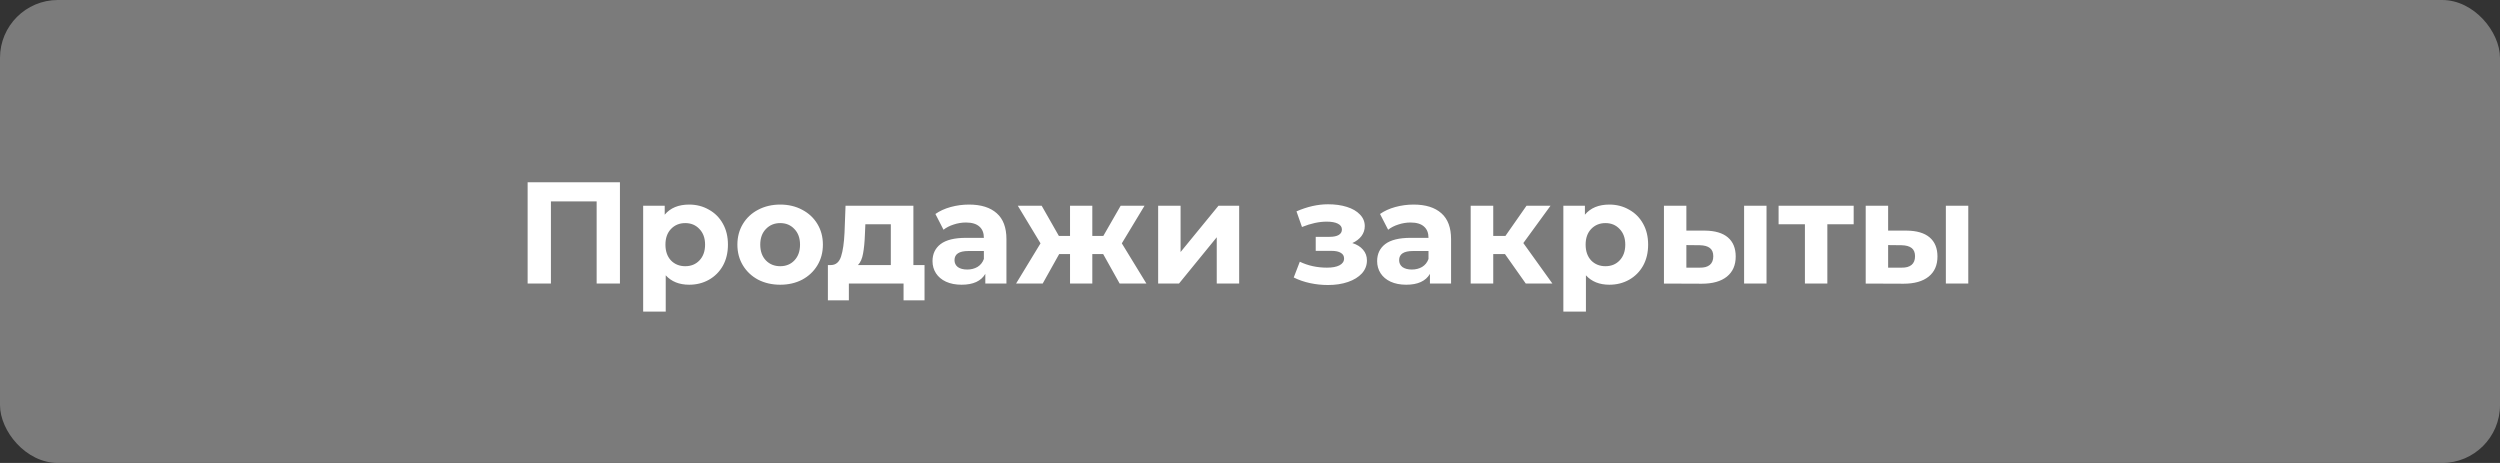
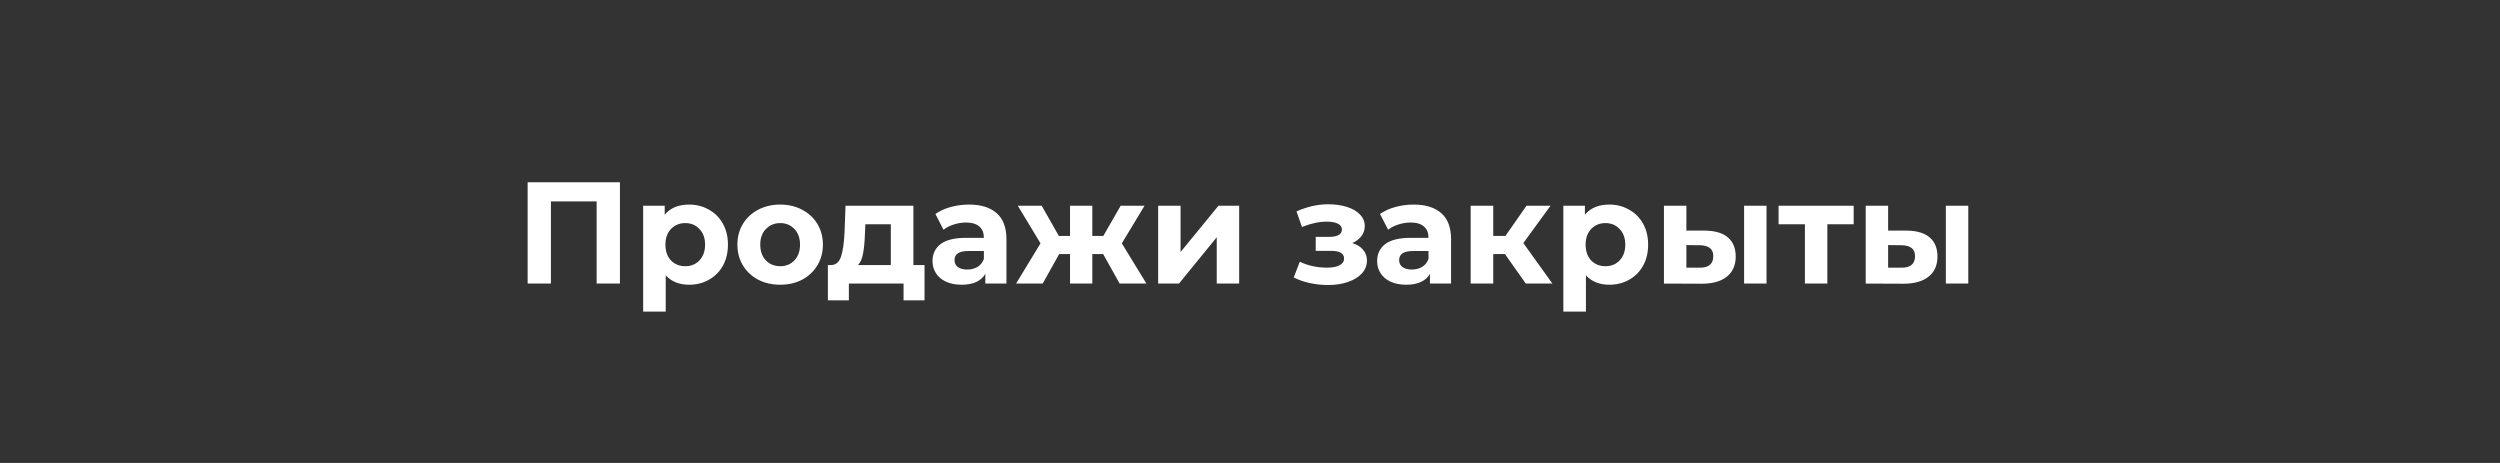
<svg xmlns="http://www.w3.org/2000/svg" width="432" height="80" viewBox="0 0 432 80" fill="none">
  <rect x="0" y="0" width="432" height="80" fill="#333333" stroke="none" />
-   <rect width="432" height="80" rx="10" fill="#7B7B7B" />
  <path d="M107.125 31.5V49H103.1V34.8H95.2V49H91.175V31.5H107.125ZM119.088 35.35C120.338 35.35 121.471 35.642 122.488 36.225C123.521 36.792 124.33 37.6 124.913 38.65C125.496 39.683 125.788 40.892 125.788 42.275C125.788 43.658 125.496 44.875 124.913 45.925C124.33 46.958 123.521 47.767 122.488 48.35C121.471 48.917 120.338 49.2 119.088 49.2C117.371 49.2 116.021 48.658 115.038 47.575V53.85H111.138V35.55H114.863V37.1C115.83 35.933 117.238 35.35 119.088 35.35ZM118.413 46C119.413 46 120.23 45.667 120.863 45C121.513 44.317 121.838 43.408 121.838 42.275C121.838 41.142 121.513 40.242 120.863 39.575C120.23 38.892 119.413 38.55 118.413 38.55C117.413 38.55 116.588 38.892 115.938 39.575C115.305 40.242 114.988 41.142 114.988 42.275C114.988 43.408 115.305 44.317 115.938 45C116.588 45.667 117.413 46 118.413 46ZM134.821 49.2C133.405 49.2 132.13 48.908 130.996 48.325C129.88 47.725 129.005 46.9 128.371 45.85C127.738 44.8 127.421 43.608 127.421 42.275C127.421 40.942 127.738 39.75 128.371 38.7C129.005 37.65 129.88 36.833 130.996 36.25C132.13 35.65 133.405 35.35 134.821 35.35C136.238 35.35 137.505 35.65 138.621 36.25C139.738 36.833 140.613 37.65 141.246 38.7C141.88 39.75 142.196 40.942 142.196 42.275C142.196 43.608 141.88 44.8 141.246 45.85C140.613 46.9 139.738 47.725 138.621 48.325C137.505 48.908 136.238 49.2 134.821 49.2ZM134.821 46C135.821 46 136.638 45.667 137.271 45C137.921 44.317 138.246 43.408 138.246 42.275C138.246 41.142 137.921 40.242 137.271 39.575C136.638 38.892 135.821 38.55 134.821 38.55C133.821 38.55 132.996 38.892 132.346 39.575C131.696 40.242 131.371 41.142 131.371 42.275C131.371 43.408 131.696 44.317 132.346 45C132.996 45.667 133.821 46 134.821 46ZM159.759 45.8V51.9H156.134V49H146.684V51.9H143.059V45.8H143.609C144.442 45.783 145.017 45.292 145.334 44.325C145.65 43.358 145.85 41.983 145.934 40.2L146.109 35.55H157.834V45.8H159.759ZM149.459 40.475C149.409 41.842 149.3 42.958 149.134 43.825C148.984 44.692 148.692 45.35 148.259 45.8H153.934V38.75H149.534L149.459 40.475ZM167.438 35.35C169.521 35.35 171.121 35.85 172.238 36.85C173.355 37.833 173.913 39.325 173.913 41.325V49H170.263V47.325C169.53 48.575 168.163 49.2 166.163 49.2C165.13 49.2 164.23 49.025 163.463 48.675C162.713 48.325 162.138 47.842 161.738 47.225C161.338 46.608 161.138 45.908 161.138 45.125C161.138 43.875 161.605 42.892 162.538 42.175C163.488 41.458 164.946 41.1 166.913 41.1H170.013C170.013 40.25 169.755 39.6 169.238 39.15C168.721 38.683 167.946 38.45 166.913 38.45C166.196 38.45 165.488 38.567 164.788 38.8C164.105 39.017 163.521 39.317 163.038 39.7L161.638 36.975C162.371 36.458 163.246 36.058 164.263 35.775C165.296 35.492 166.355 35.35 167.438 35.35ZM167.138 46.575C167.805 46.575 168.396 46.425 168.913 46.125C169.43 45.808 169.796 45.35 170.013 44.75V43.375H167.338C165.738 43.375 164.938 43.9 164.938 44.95C164.938 45.45 165.13 45.85 165.513 46.15C165.913 46.433 166.455 46.575 167.138 46.575ZM190.626 43.9H188.751V49H184.901V43.9H183.026L180.176 49H175.576L179.801 42.05L175.876 35.55H180.001L182.976 40.775H184.901V35.55H188.751V40.775H190.651L193.651 35.55H197.776L193.851 42.05L198.101 49H193.476L190.626 43.9ZM200.128 35.55H204.003V43.55L210.553 35.55H214.128V49H210.253V41L203.728 49H200.128V35.55ZM233.682 42C234.482 42.25 235.099 42.633 235.532 43.15C235.982 43.667 236.207 44.283 236.207 45C236.207 45.85 235.915 46.6 235.332 47.25C234.749 47.883 233.949 48.375 232.932 48.725C231.915 49.075 230.765 49.25 229.482 49.25C228.432 49.25 227.399 49.142 226.382 48.925C225.365 48.708 224.424 48.383 223.557 47.95L224.607 45.225C226.024 45.908 227.59 46.25 229.307 46.25C230.224 46.25 230.94 46.117 231.457 45.85C231.99 45.567 232.257 45.175 232.257 44.675C232.257 44.242 232.074 43.917 231.707 43.7C231.34 43.467 230.807 43.35 230.107 43.35H227.357V40.925H229.757C230.44 40.925 230.965 40.817 231.332 40.6C231.699 40.383 231.882 40.067 231.882 39.65C231.882 39.217 231.649 38.883 231.182 38.65C230.732 38.417 230.082 38.3 229.232 38.3C227.932 38.3 226.515 38.608 224.982 39.225L224.032 36.525C225.899 35.708 227.715 35.3 229.482 35.3C230.699 35.3 231.782 35.45 232.732 35.75C233.699 36.05 234.457 36.492 235.007 37.075C235.557 37.642 235.832 38.308 235.832 39.075C235.832 39.708 235.64 40.283 235.257 40.8C234.874 41.3 234.349 41.7 233.682 42ZM244.269 35.35C246.352 35.35 247.952 35.85 249.069 36.85C250.186 37.833 250.744 39.325 250.744 41.325V49H247.094V47.325C246.361 48.575 244.994 49.2 242.994 49.2C241.961 49.2 241.061 49.025 240.294 48.675C239.544 48.325 238.969 47.842 238.569 47.225C238.169 46.608 237.969 45.908 237.969 45.125C237.969 43.875 238.436 42.892 239.369 42.175C240.319 41.458 241.777 41.1 243.744 41.1H246.844C246.844 40.25 246.586 39.6 246.069 39.15C245.552 38.683 244.777 38.45 243.744 38.45C243.027 38.45 242.319 38.567 241.619 38.8C240.936 39.017 240.352 39.317 239.869 39.7L238.469 36.975C239.202 36.458 240.077 36.058 241.094 35.775C242.127 35.492 243.186 35.35 244.269 35.35ZM243.969 46.575C244.636 46.575 245.227 46.425 245.744 46.125C246.261 45.808 246.627 45.35 246.844 44.75V43.375H244.169C242.569 43.375 241.769 43.9 241.769 44.95C241.769 45.45 241.961 45.85 242.344 46.15C242.744 46.433 243.286 46.575 243.969 46.575ZM260.057 43.9H258.032V49H254.132V35.55H258.032V40.775H260.132L263.782 35.55H267.932L263.232 42L268.257 49H263.657L260.057 43.9ZM278.097 35.35C279.347 35.35 280.48 35.642 281.497 36.225C282.53 36.792 283.339 37.6 283.922 38.65C284.505 39.683 284.797 40.892 284.797 42.275C284.797 43.658 284.505 44.875 283.922 45.925C283.339 46.958 282.53 47.767 281.497 48.35C280.48 48.917 279.347 49.2 278.097 49.2C276.38 49.2 275.03 48.658 274.047 47.575V53.85H270.147V35.55H273.872V37.1C274.839 35.933 276.247 35.35 278.097 35.35ZM277.422 46C278.422 46 279.239 45.667 279.872 45C280.522 44.317 280.847 43.408 280.847 42.275C280.847 41.142 280.522 40.242 279.872 39.575C279.239 38.892 278.422 38.55 277.422 38.55C276.422 38.55 275.597 38.892 274.947 39.575C274.314 40.242 273.997 41.142 273.997 42.275C273.997 43.408 274.314 44.317 274.947 45C275.597 45.667 276.422 46 277.422 46ZM294.605 39.85C296.355 39.867 297.68 40.258 298.58 41.025C299.48 41.792 299.93 42.892 299.93 44.325C299.93 45.825 299.422 46.983 298.405 47.8C297.389 48.617 295.947 49.025 294.08 49.025L287.53 49V35.55H291.405V39.85H294.605ZM301.38 35.55H305.255V49H301.38V35.55ZM293.73 46.25C294.48 46.267 295.055 46.108 295.455 45.775C295.855 45.442 296.055 44.942 296.055 44.275C296.055 43.625 295.855 43.15 295.455 42.85C295.072 42.55 294.497 42.392 293.73 42.375L291.405 42.35V46.25H293.73ZM320.315 38.75H315.765V49H311.89V38.75H307.34V35.55H320.315V38.75ZM329.469 39.85C331.219 39.867 332.544 40.258 333.444 41.025C334.344 41.792 334.794 42.892 334.794 44.325C334.794 45.825 334.285 46.983 333.269 47.8C332.252 48.617 330.81 49.025 328.944 49.025L322.394 49V35.55H326.269V39.85H329.469ZM336.244 35.55H340.119V49H336.244V35.55ZM328.594 46.25C329.344 46.267 329.919 46.108 330.319 45.775C330.719 45.442 330.919 44.942 330.919 44.275C330.919 43.625 330.719 43.15 330.319 42.85C329.935 42.55 329.36 42.392 328.594 42.375L326.269 42.35V46.25H328.594Z" fill="white" />
</svg>